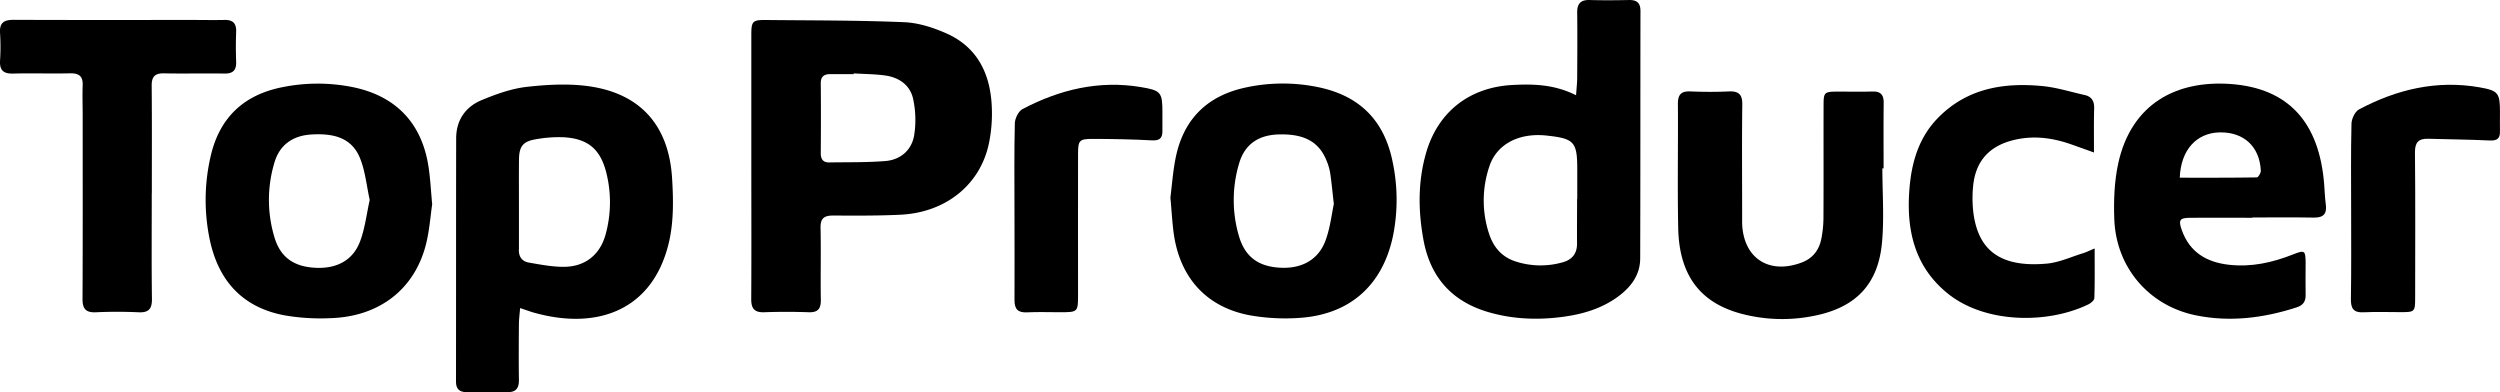
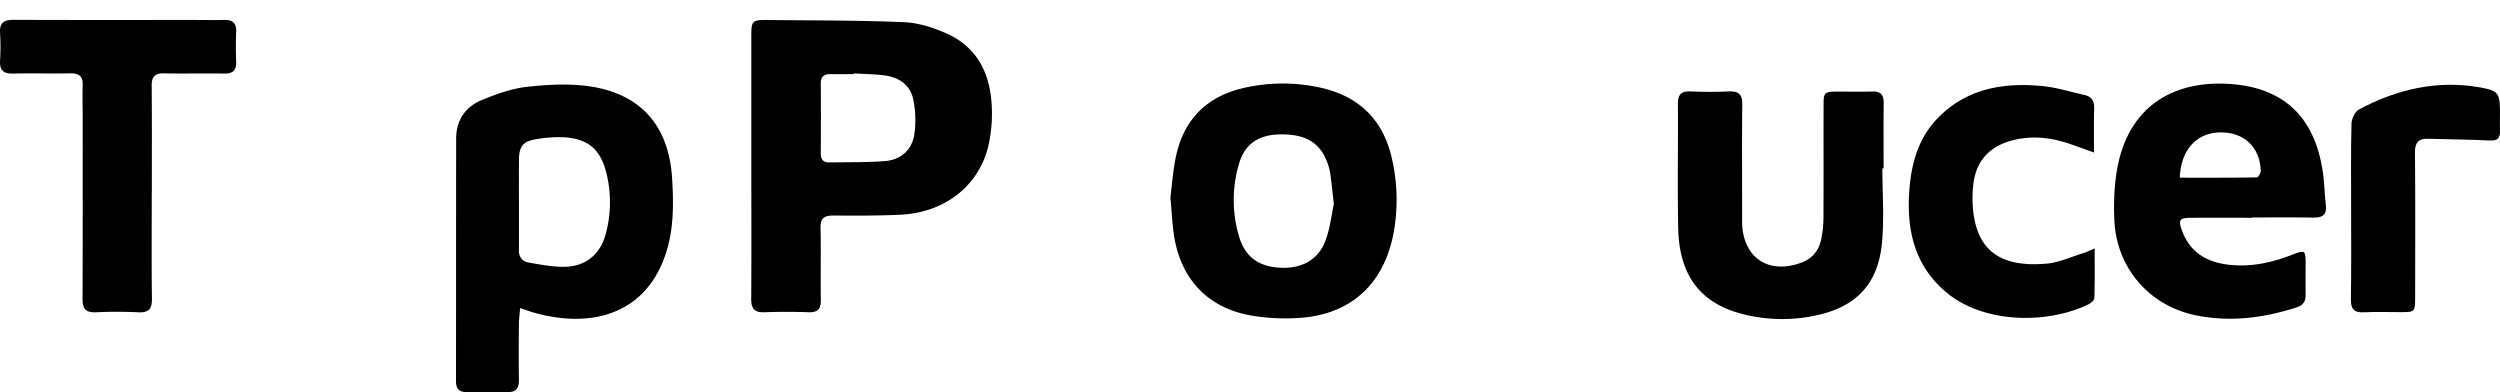
<svg xmlns="http://www.w3.org/2000/svg" viewBox="0 0 1440.79 226.04">
  <g id="Layer_2" data-name="Layer 2">
    <g id="Layer_1-2" data-name="Layer 1">
      <path d="M433,95.67q0-37.77,0-75.53c0-8,.69-8.7,8.79-8.61,26.43.27,52.87.15,79.26,1.26,8.28.34,16.85,3.11,24.5,6.51,17.65,7.87,25.07,23.08,26,41.52a85,85,0,0,1-1.73,22.34c-5.18,23.58-25,39.32-50.8,40.58-13,.64-26,.52-39,.48-5.11,0-7.24,1.69-7.12,7.1.3,13.8-.06,27.61.16,41.41.09,5.18-1.63,7.41-7,7.22-8.53-.29-17.09-.31-25.62,0-5.65.21-7.52-2.15-7.49-7.55C433.11,146.83,433,121.25,433,95.67ZM492,42.3c0,.13,0,.27,0,.41-4.48,0-8.95,0-13.42,0-3.64,0-5.6,1.35-5.56,5.39.13,13.39.1,26.79,0,40.18,0,3.53,1.37,5.4,4.95,5.34,10.75-.19,21.55.06,32.25-.81,8.74-.7,15.09-6.18,16.6-14.68a57,57,0,0,0-.52-20.87c-1.63-8.08-8-12.6-16.08-13.74C504.23,42.68,498.1,42.67,492,42.3Z" />
-       <path d="M908.31,54.9c.3-4.34.63-7.12.65-9.91.06-12.58.15-25.16,0-37.74-.06-5.16,2-7.4,7.24-7.24,7.51.22,15,.16,22.56,0,4.53-.08,6.68,1.57,6.67,6.39-.1,47.49,0,95-.16,142.46,0,9.74-5.49,16.77-13,22.25-9.45,6.85-20.31,10-31.74,11.51-14.25,1.89-28.37,1.37-42.26-2.6q-31.82-9.07-37.87-41.59c-3.1-16.79-3.29-33.51,1.39-50,6.76-23.87,25-38.13,49.79-39.45C883.79,48.32,895.89,48.65,908.31,54.9Zm.59,59.84H909v-17c0-16.08-1.69-17.92-18-19.65l-.6-.06c-15.47-1.35-27.81,5.24-32,17.69a61.21,61.21,0,0,0-.29,38.81c2.39,7.48,7,13.23,14.69,15.93a46.46,46.46,0,0,0,27.54.78c5.52-1.43,8.61-4.94,8.53-11C908.81,131.76,908.9,123.25,908.9,114.74Z" />
      <path d="M299.75,177.54c-.29,3.65-.67,6.41-.69,9.18-.09,10.76-.16,21.52,0,32.28.06,4.84-1.81,7.13-6.81,7-7.72-.15-15.45-.1-23.18,0-4.3,0-6.28-1.8-6.27-6.22.06-46.69,0-93.38.1-140.07,0-10.37,5.32-18.13,14.66-22,8.36-3.47,17.23-6.66,26.13-7.66,12-1.34,24.48-2,36.34-.25,29.19,4.36,45.35,22.61,47.28,52.57.77,12,1,24.63-1.57,36.29-8.62,38.92-39.84,52-77.38,41.7C305.82,179.69,303.36,178.74,299.75,177.54Zm-.68-60.36h0v24.95c0,.41.05.81,0,1.22-.34,4.3,1.6,7.27,5.77,8,6.75,1.14,13.59,2.5,20.38,2.42,12.23-.14,20.72-7.13,23.87-18.9a69.73,69.73,0,0,0,.44-34.91C346.18,86.14,339,79.88,324.78,79.1a73.62,73.62,0,0,0-16.34,1.23c-7,1.21-9.2,4.09-9.33,11.29C299,100.14,299.07,108.66,299.07,117.18Z" />
-       <path d="M249.07,117.76c-1,6.67-1.56,15.24-3.67,23.41-6.58,25.41-26.52,41-54,42.15a122.62,122.62,0,0,1-27.29-1.56c-23.74-4.4-37.79-19.29-43-42.62a111.41,111.41,0,0,1,.12-48.32c4.93-22.61,18.91-36.17,41.7-40.61a102.18,102.18,0,0,1,40-.07c25.41,5.07,40.61,21.14,44.18,47C248,103.33,248.33,109.61,249.07,117.76Zm-36-2.55c-1.81-8.17-2.56-16.63-5.63-24.16-5-12.24-16.08-14.24-28-13.54-10.69.64-18.25,5.94-21.26,16.12a74.56,74.56,0,0,0,0,43.16c3.44,11.53,11.18,16.9,23.56,17.54S203.48,150,207.56,139C210.34,131.58,211.25,123.42,213.08,115.21Z" />
      <path d="M674.52,113.82c.92-7,1.46-15.56,3.24-23.84,4.66-21.65,18.27-34.79,39.88-39.49a100.75,100.75,0,0,1,41.75-.32c24,4.85,38.35,19.11,43.18,43a105.58,105.58,0,0,1,.34,42.31c-5.91,29.07-25.26,46.19-55,47.79a116.62,116.62,0,0,1-27.88-1.61c-24.73-4.74-40-21.59-43.58-47C675.58,128.31,675.25,121.82,674.52,113.82Zm94.19,3.74c-.87-7.59-1.34-12.84-2.13-18a31.74,31.74,0,0,0-2.08-7c-4.4-10.94-13-15.55-27.75-15.08-11.7.38-19.51,5.85-22.66,16.81a73.45,73.45,0,0,0,0,42c3.55,11.85,11.26,17.4,23.86,18,12.44.62,22-4.67,26.06-15.92C766.65,131.11,767.51,123.16,768.71,117.56Z" />
      <path d="M1298.12,125.51c-12,0-24-.1-36,0-6,.07-6.75,1.34-4.72,7.09,4.55,12.82,14.35,18.57,27.28,20s25-1.28,36.92-6c6.72-2.64,7.12-2.28,7.17,5.11,0,6.09-.14,12.18,0,18.27.1,3.86-1.58,6-5.17,7.16-19.08,6.18-38.55,8.63-58.3,4.55-26.92-5.58-45.71-27.57-46.79-55.16-.42-10.85,0-22.08,2.31-32.61,7.67-34.41,33.76-47.7,64.63-45.52,33.48,2.37,51.15,22.15,54,57.66.31,3.85.4,7.72.93,11.53.76,5.45-1.12,7.92-6.9,7.81-11.79-.22-23.58-.07-35.38-.07Zm-41.89-23.1c15,0,29.72.07,44.42-.17.83,0,2.36-2.56,2.3-3.86-.67-13.94-9.88-22.39-23.77-22.08C1265.9,76.6,1256.83,86.38,1256.23,102.41Z" />
      <path d="M1084.84,97c0,14.4,1.12,28.9-.25,43.16-2.26,23.5-14.83,36.65-37.78,41.58a92,92,0,0,1-42.89-.84c-24-6.24-36.17-22.19-36.74-49.37-.49-23.94,0-47.89-.18-71.84,0-5.27,2-7.25,7.29-7,7.3.29,14.64.35,21.94,0,5.79-.28,8,1.73,7.88,7.67-.26,20.29-.09,40.59-.09,60.89,0,2.43,0,4.87,0,7.3.57,20.14,15.38,29.91,34.38,22.72,6.27-2.37,9.9-7.08,11.21-13.4a64.15,64.15,0,0,0,1.28-12.67c.12-21.51,0-43,.07-64.54,0-7.48.42-7.83,8.08-7.87,6.7,0,13.42.15,20.12-.05,4.78-.14,6.49,2,6.44,6.57-.15,12.58-.05,25.17-.05,37.75Z" />
-       <path d="M87.46,111.42c0,20.28-.16,40.57.1,60.85.08,5.9-2,8-7.83,7.7-8.11-.37-16.27-.38-24.38,0-5.92.28-7.82-2-7.79-7.78.18-35.09.09-70.19.09-105.28,0-5.89-.22-11.78,0-17.65.22-5.32-2.09-7.12-7.26-7-11,.24-22-.14-32.92.14-5.58.14-7.75-2-7.44-7.48a122.81,122.81,0,0,0,0-15.82C-.4,13,2.39,11.4,8,11.43c34.14.15,68.27.07,102.41.07,6.3,0,12.6.13,18.9,0,5-.13,7,2,6.79,7-.22,5.67-.21,11.36,0,17,.17,4.88-1.72,7-6.78,6.9-11.58-.2-23.17.12-34.74-.12-5.24-.1-7.2,1.81-7.16,7.09.19,20.69.08,41.38.08,62.08Z" />
+       <path d="M87.46,111.42c0,20.28-.16,40.57.1,60.85.08,5.9-2,8-7.83,7.7-8.11-.37-16.27-.38-24.38,0-5.92.28-7.82-2-7.79-7.78.18-35.09.09-70.19.09-105.28,0-5.89-.22-11.78,0-17.65.22-5.32-2.09-7.12-7.26-7-11,.24-22-.14-32.92.14-5.58.14-7.75-2-7.44-7.48a122.81,122.81,0,0,0,0-15.82C-.4,13,2.39,11.4,8,11.43c34.14.15,68.27.07,102.41.07,6.3,0,12.6.13,18.9,0,5-.13,7,2,6.79,7-.22,5.67-.21,11.36,0,17,.17,4.88-1.72,7-6.78,6.9-11.58-.2-23.17.12-34.74-.12-5.24-.1-7.2,1.81-7.16,7.09.19,20.69.08,41.38.08,62.08" />
      <path d="M1206.79,87.89c-5.43-1.94-9.37-3.38-13.34-4.77-11-3.84-22.12-5.2-33.52-2.26-13.63,3.5-21.3,12.1-22.74,26a68.91,68.91,0,0,0,.11,15.79c2.68,20.71,14.52,31.72,42.16,29.29,7.12-.62,14-3.84,21-6,1.88-.57,3.65-1.48,6.72-2.75,0,10.19.14,19.37-.17,28.53,0,1.3-2,3-3.53,3.73-23.46,11.34-59.16,11-80.59-6-19.23-15.29-24.18-36.23-22.54-59.39,1.12-15.88,5.22-30.84,17-42.58,16.66-16.67,37.52-20,59.72-17.88,8.21.79,16.25,3.36,24.35,5.16,4,.89,5.56,3.47,5.48,7.53C1206.68,70.38,1206.79,78.45,1206.79,87.89Z" />
      <path d="M1355,121.19c0-16.64-.21-33.28.2-49.9.07-2.86,2-7,4.38-8.26,21.7-11.51,44.7-17,69.33-12.72,10.93,1.91,11.86,3.3,11.86,14.33,0,3.65-.08,7.3,0,11,.1,4.19-1.62,5.55-6,5.33-11.75-.6-23.52-.62-35.29-1-5.56-.16-7.76,2-7.7,7.92.28,28,.13,56,.11,84,0,7.66-.33,8-7.88,8-7.31,0-14.64-.26-21.94.09-5.83.28-7.27-2.34-7.21-7.65C1355.15,155.27,1355,138.23,1355,121.19Z" />
-       <path d="M584.66,121.64c0-16.84-.21-33.69.2-50.53.07-2.85,2.08-7,4.42-8.25,21.36-11.22,44-16.72,68.21-12.68,11.65,1.94,12.42,3.06,12.43,14.46,0,3.65,0,7.31,0,11,0,4.14-1.77,5.48-6.11,5.25-11.34-.61-22.72-.82-34.09-.84-7.66,0-8.4.84-8.42,8.47-.07,27,0,54,0,81,0,10.41,0,10.41-10.57,10.42-6.31,0-12.62-.23-18.91.07-5.33.24-7.2-2-7.14-7.16C584.77,155.74,584.66,138.69,584.66,121.64Z" />
    </g>
  </g>
</svg>